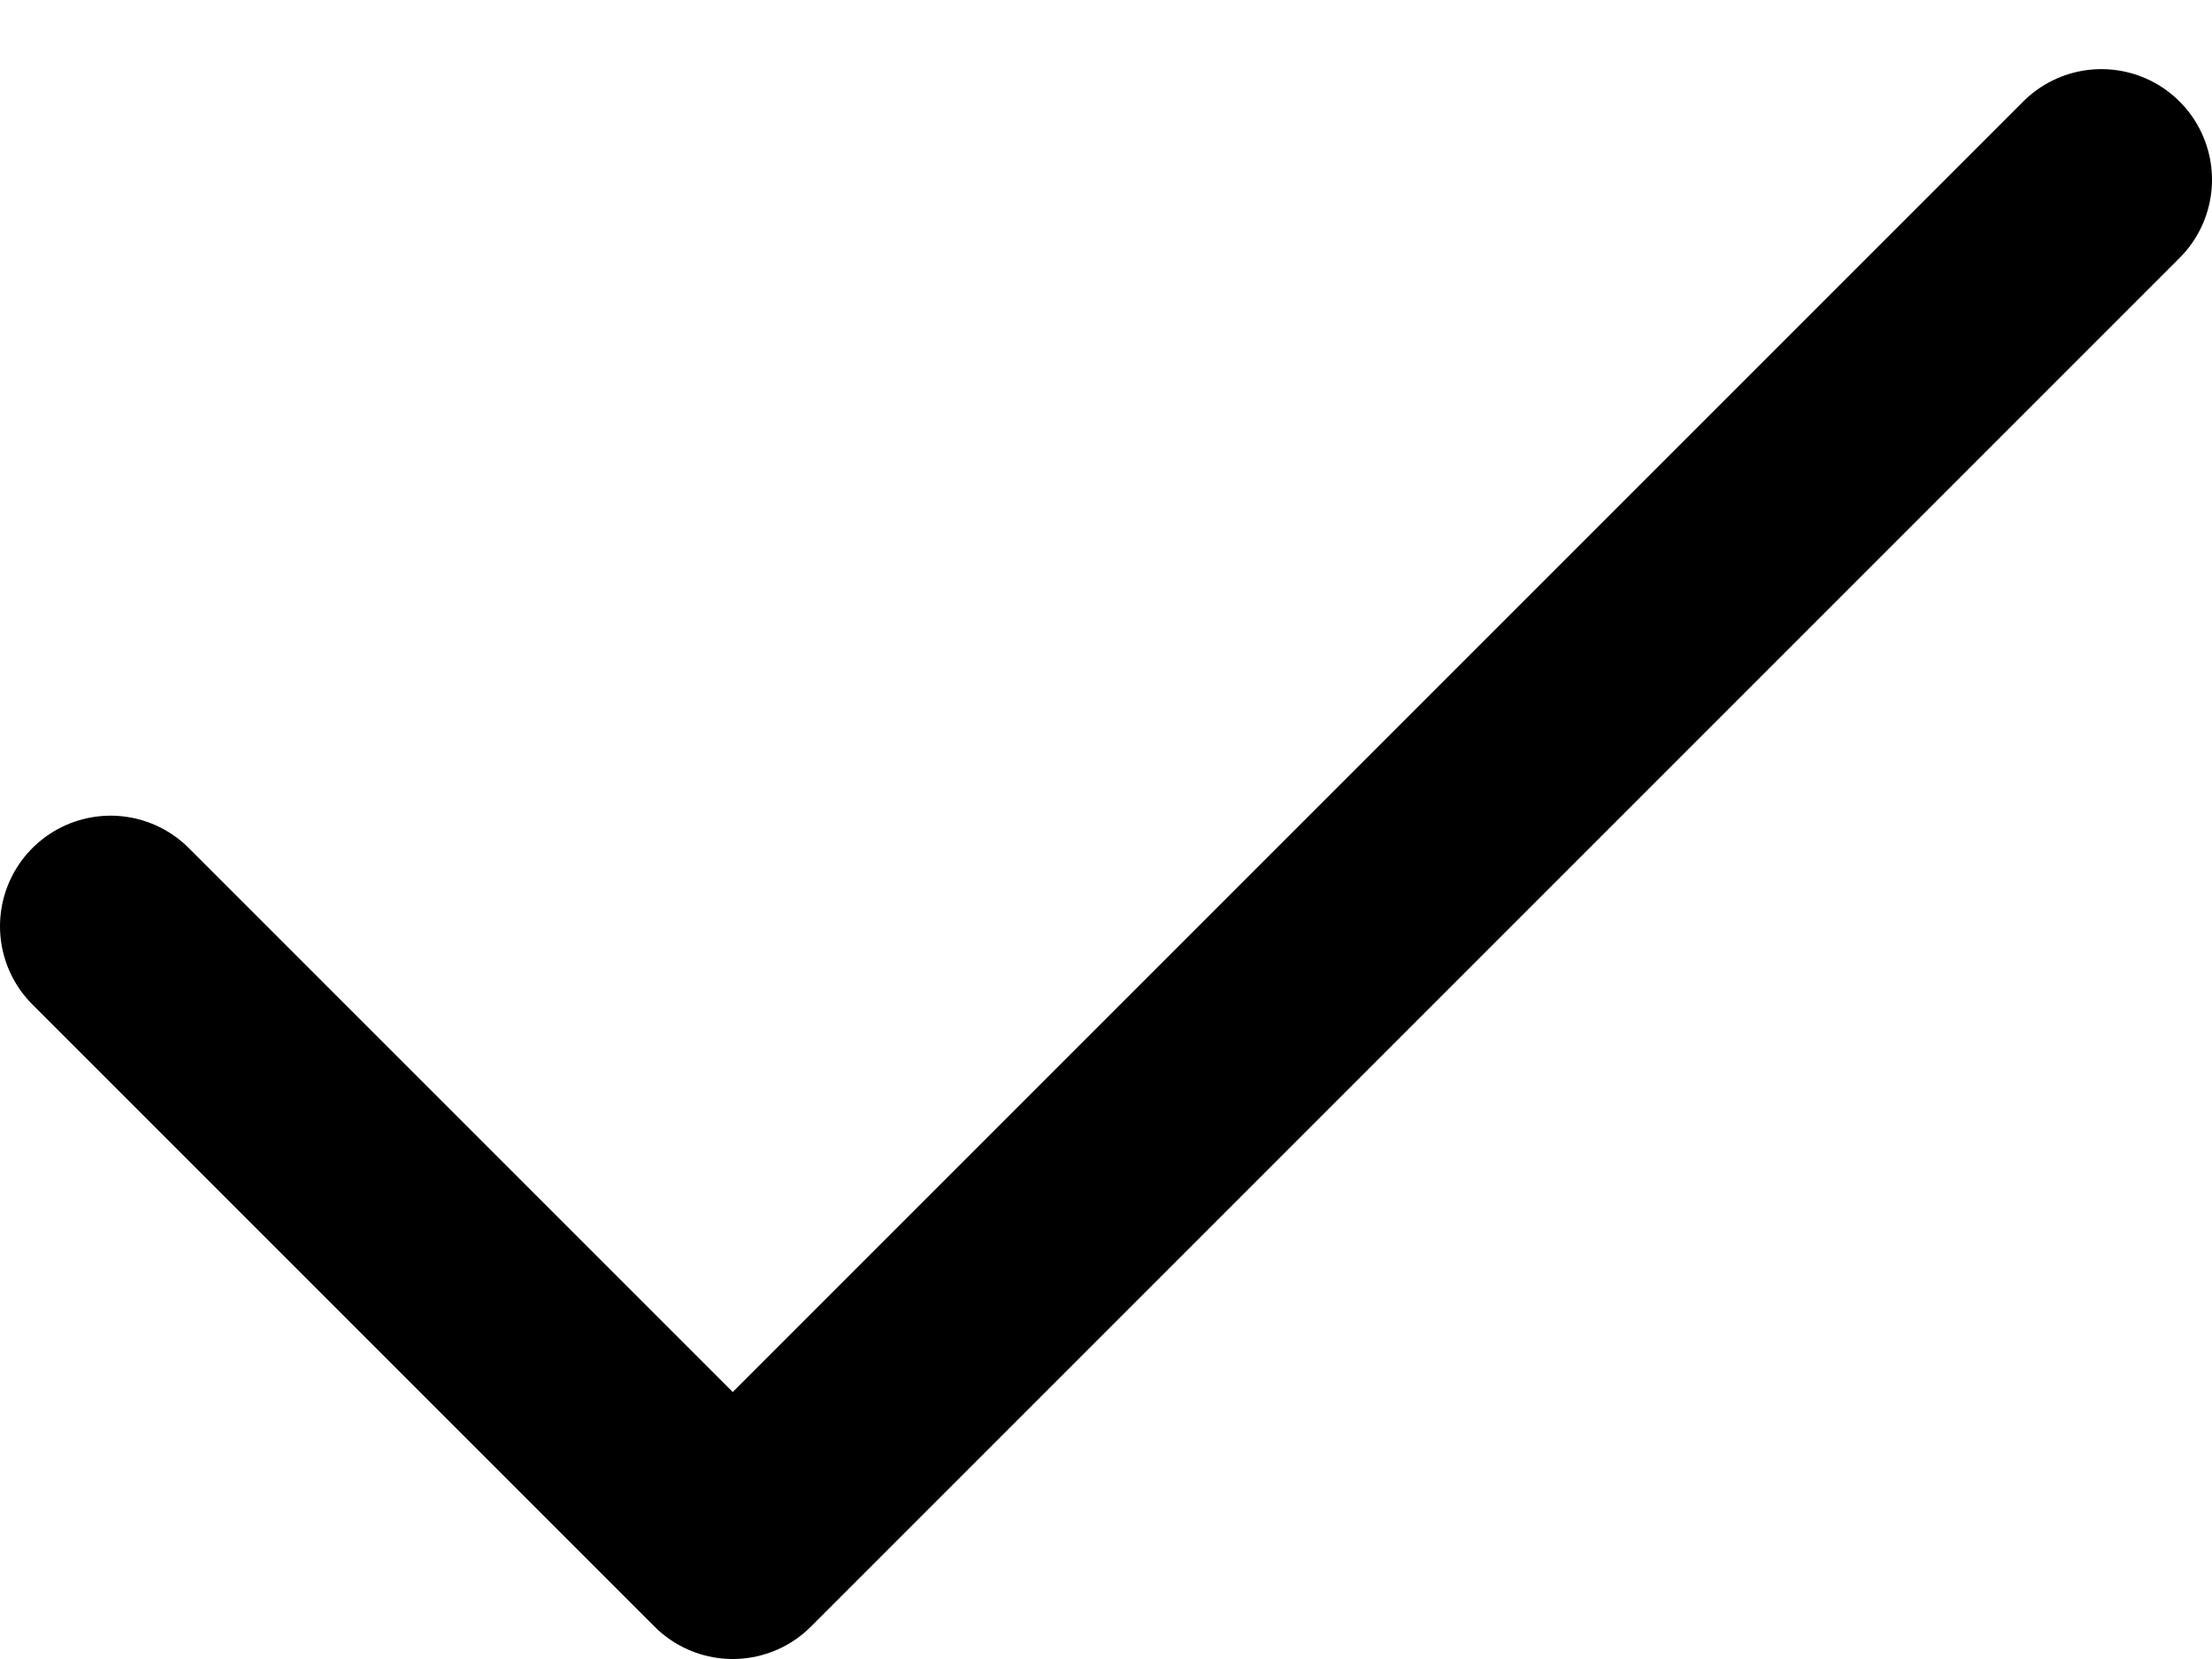
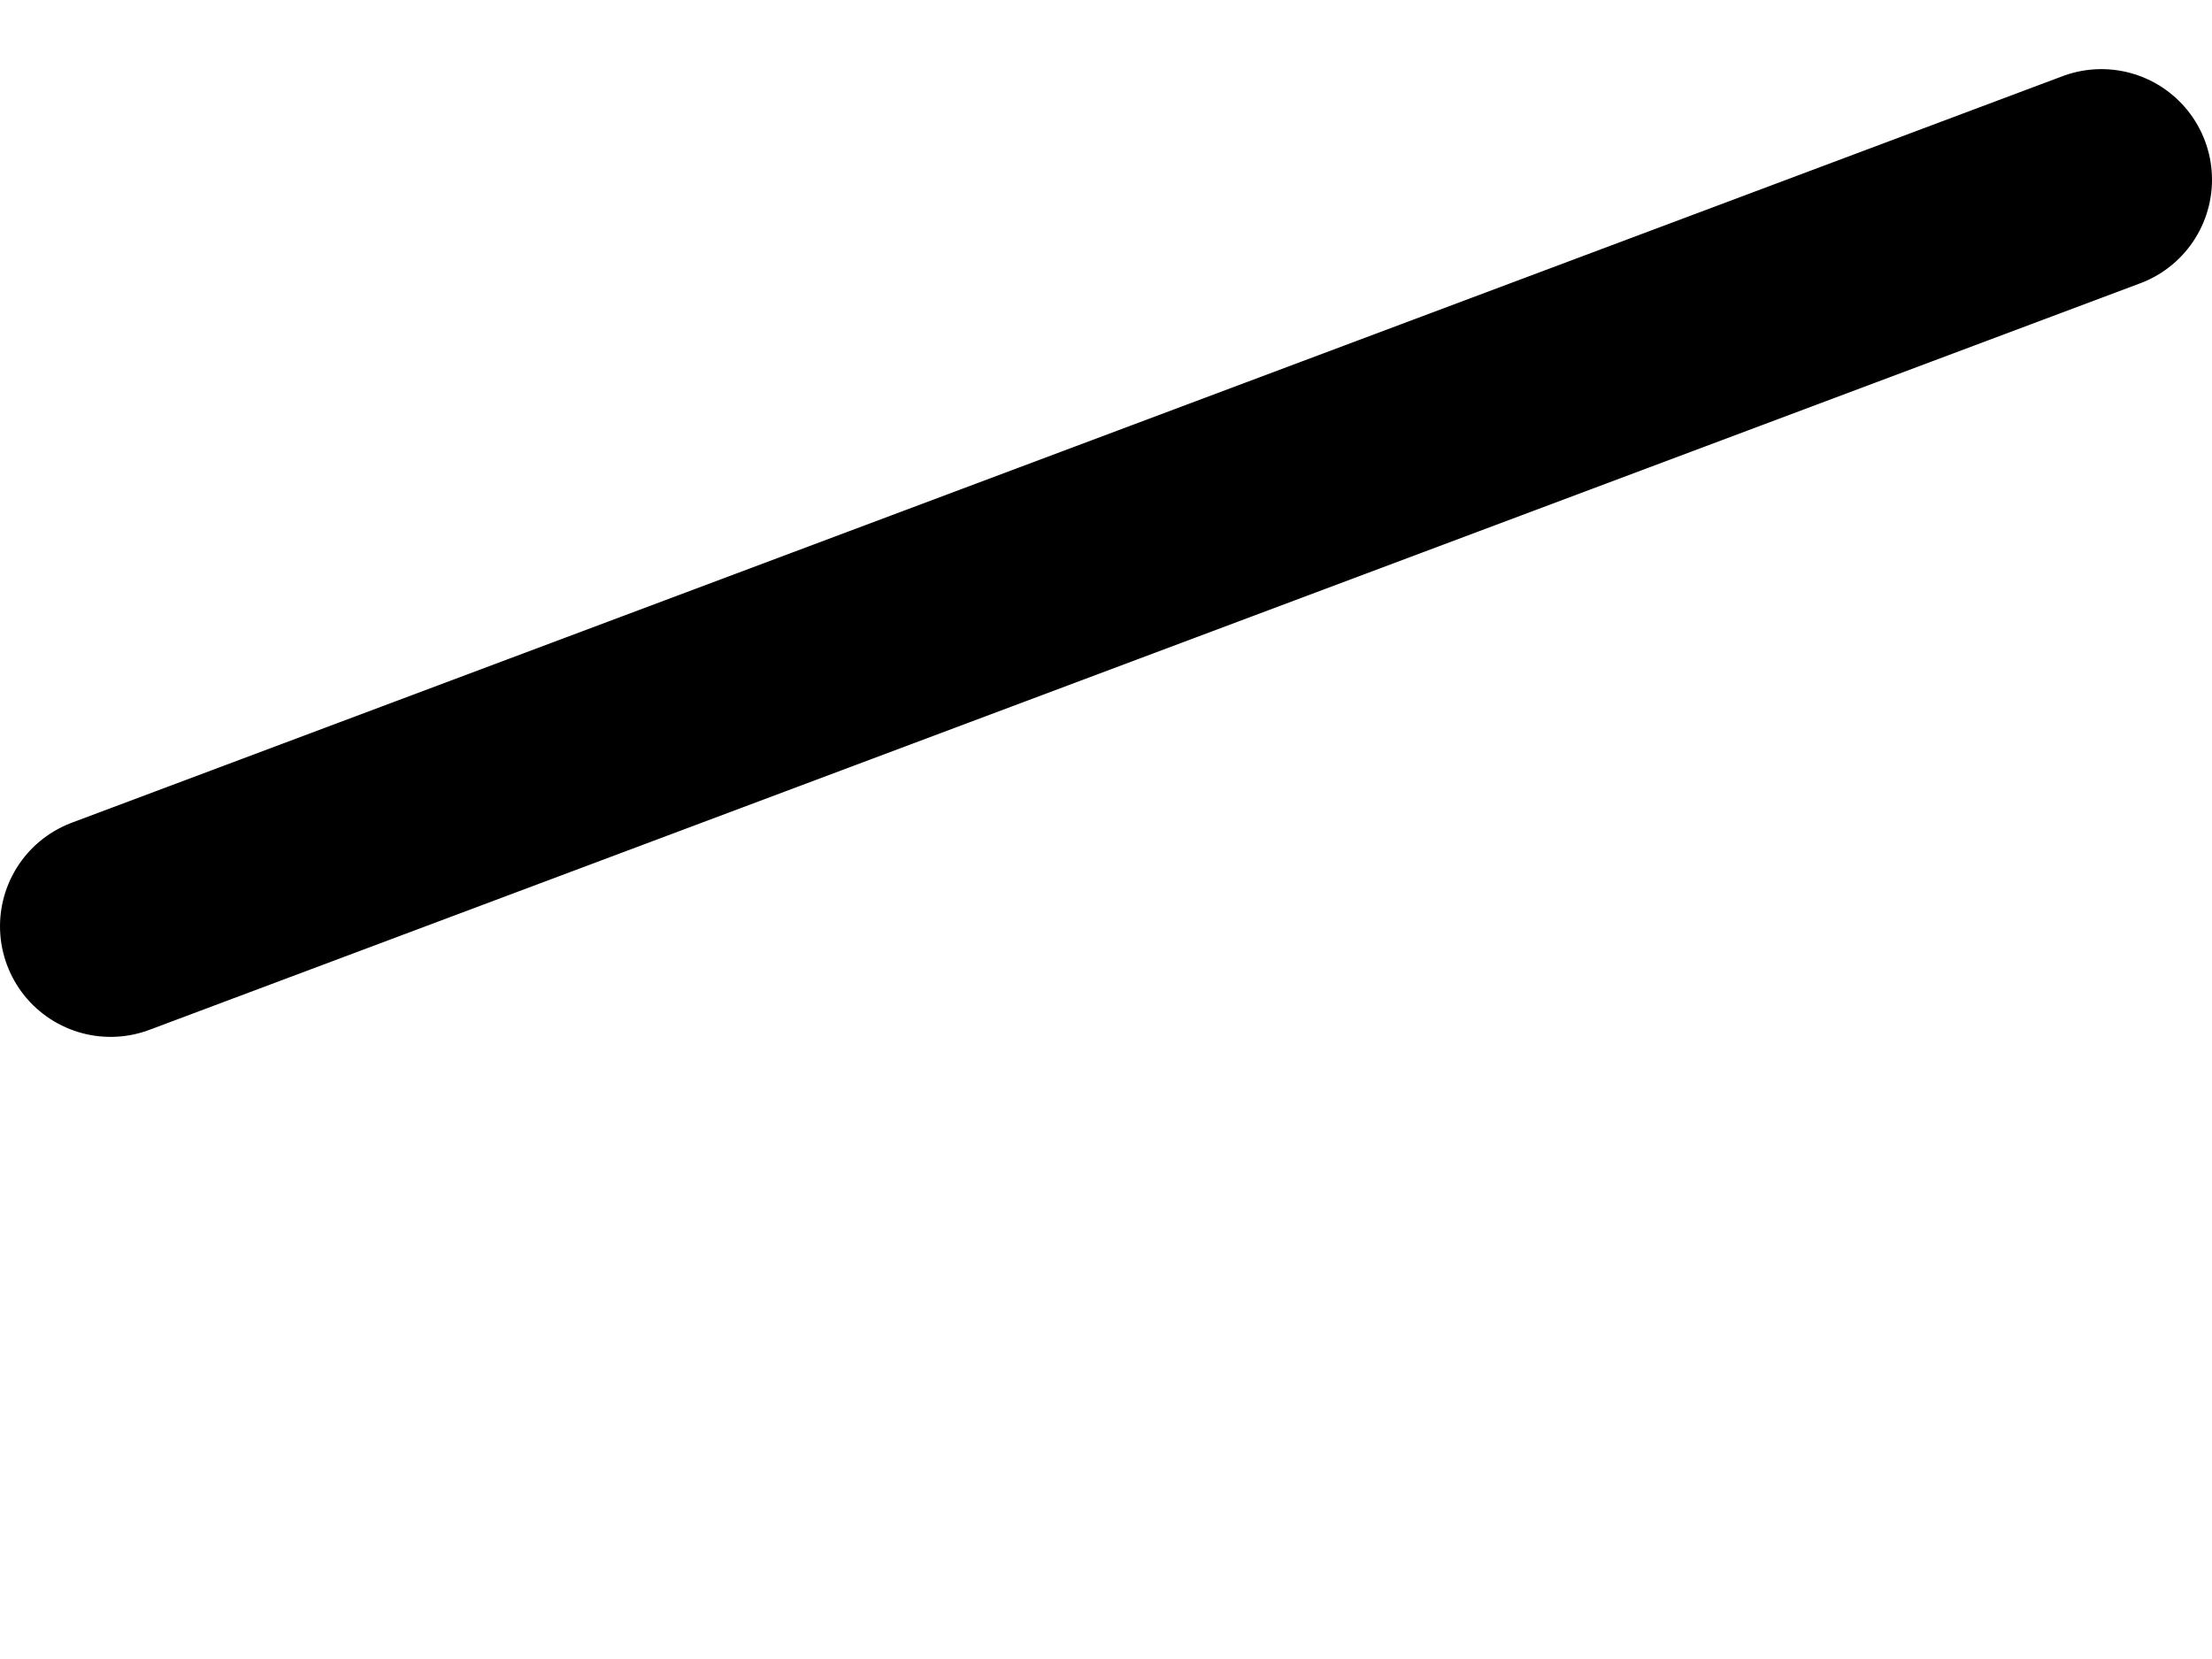
<svg xmlns="http://www.w3.org/2000/svg" width="20" height="15" viewBox="0 0 20 15" fill="none">
-   <path d="M19 1.625L6.625 14L1 8.375" stroke="black" stroke-width="2" stroke-linecap="round" stroke-linejoin="round" />
+   <path d="M19 1.625L1 8.375" stroke="black" stroke-width="2" stroke-linecap="round" stroke-linejoin="round" />
</svg>